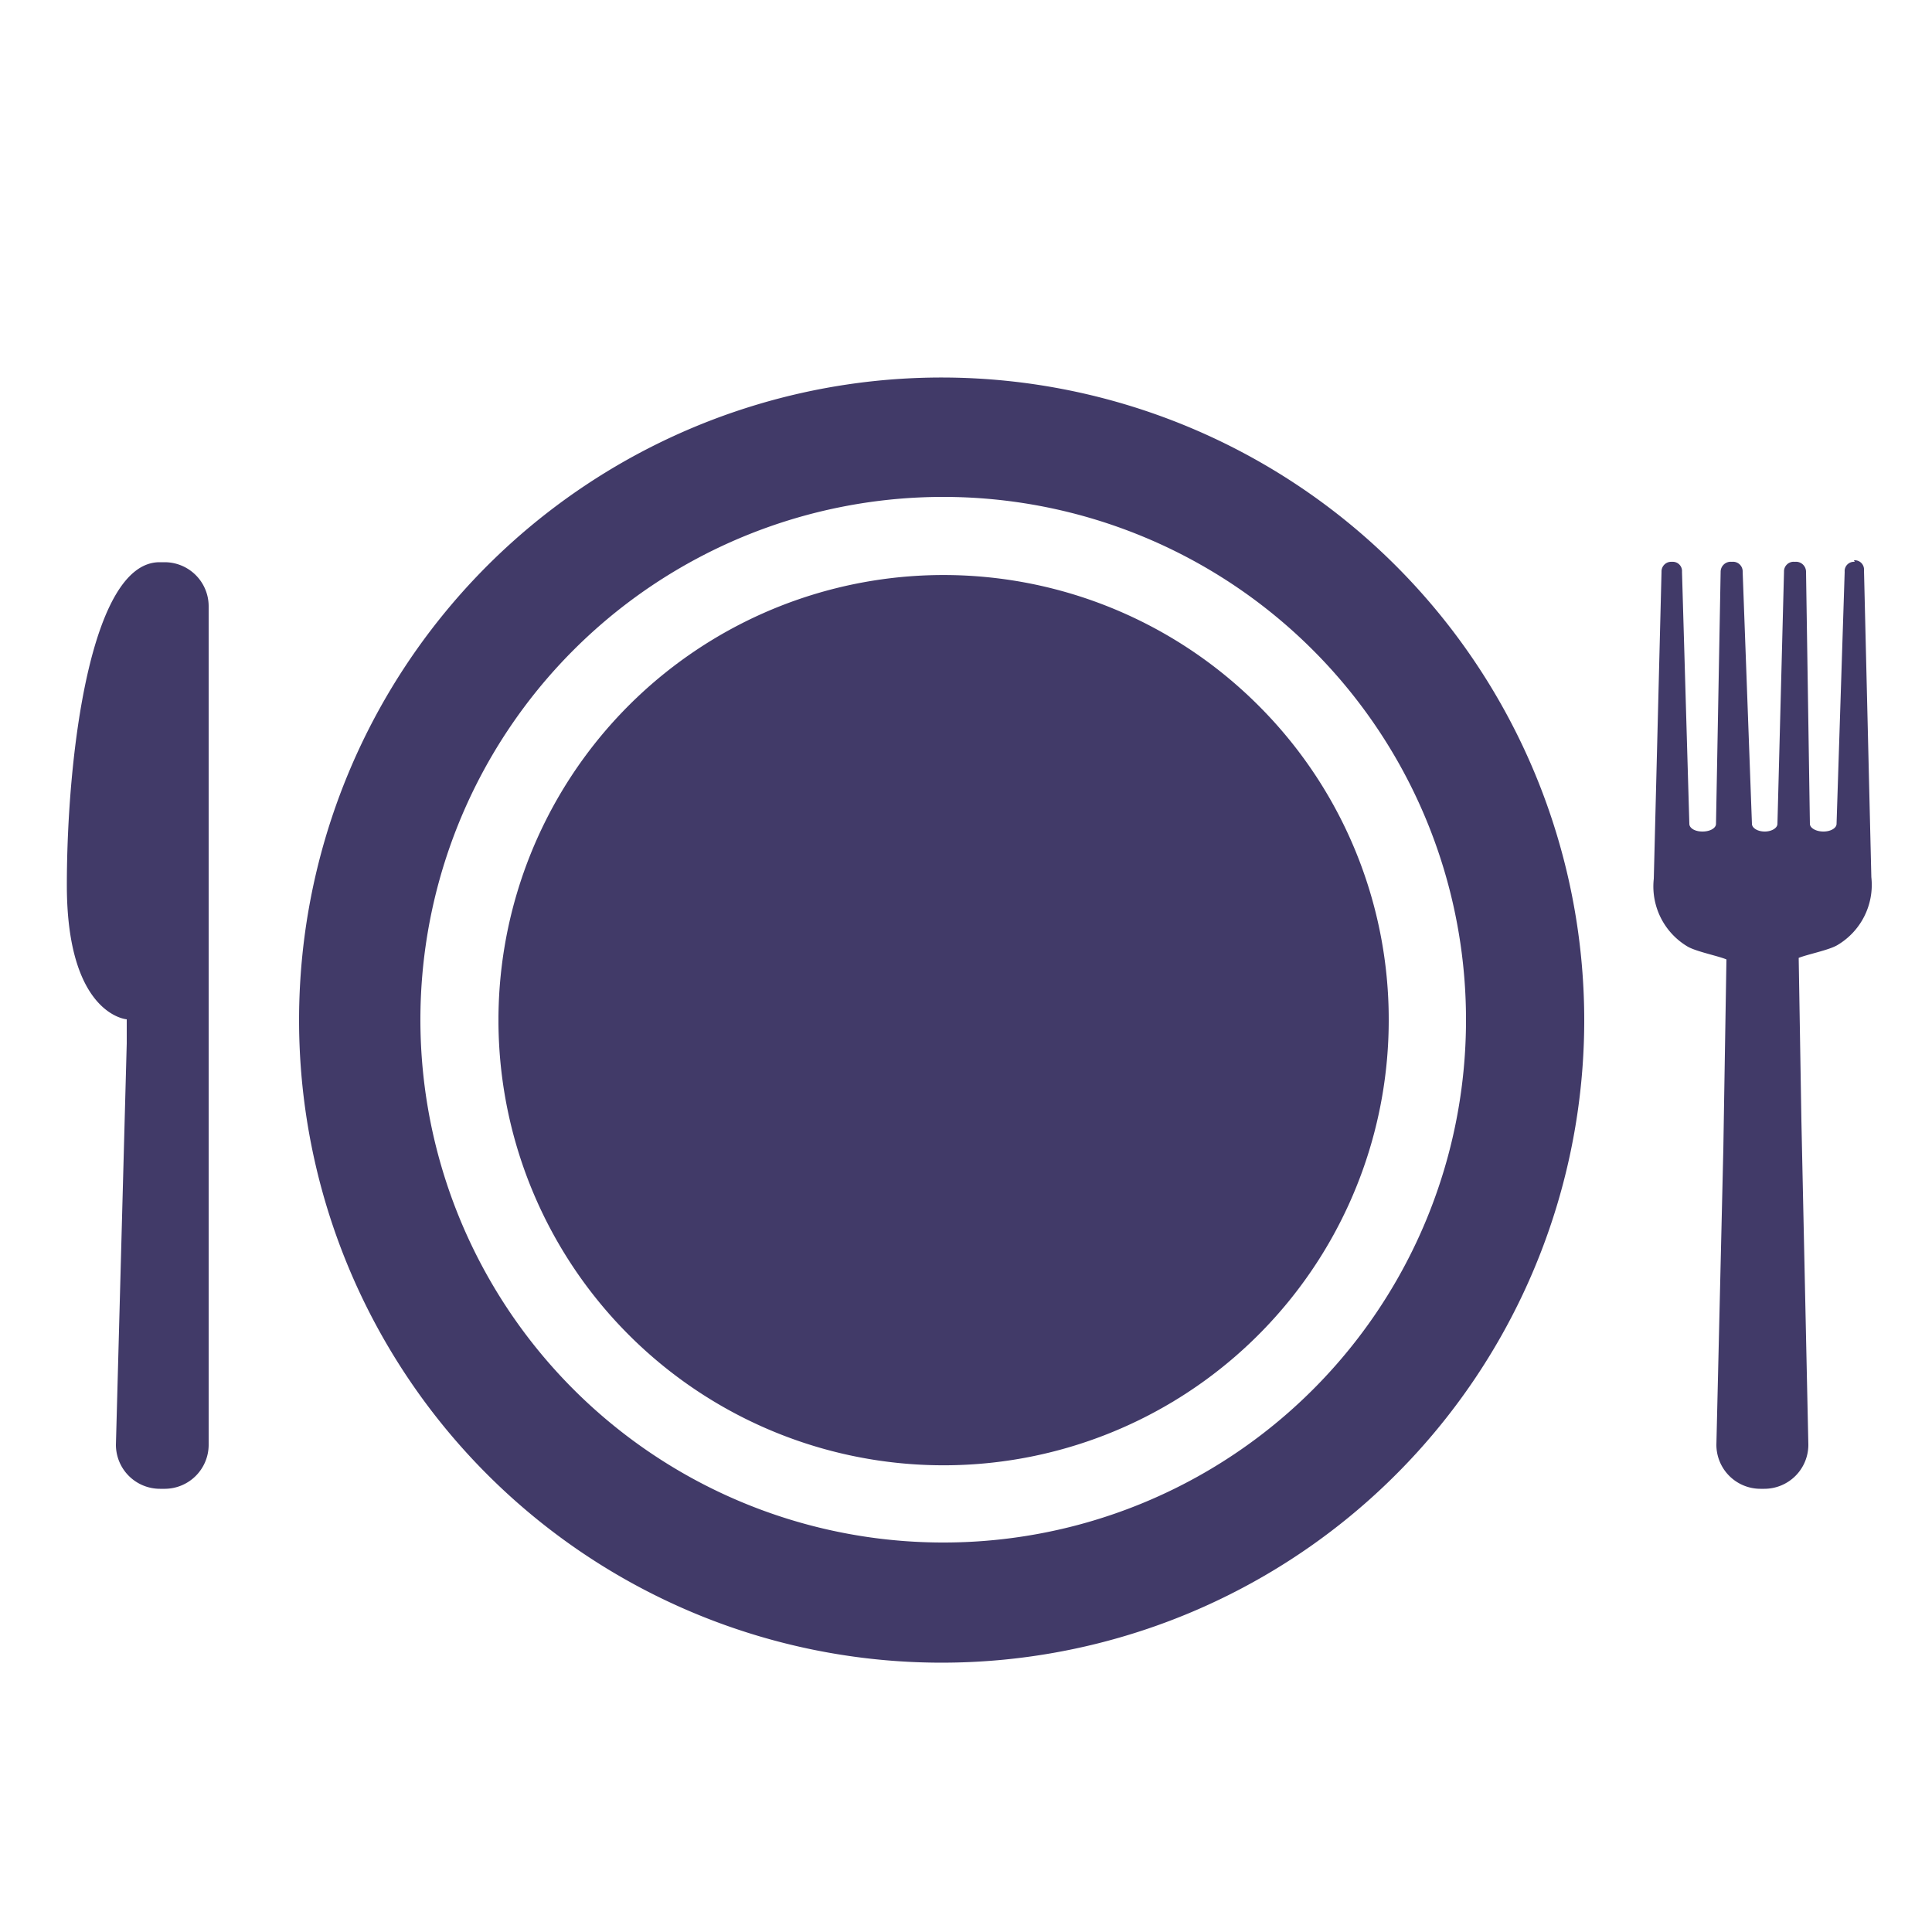
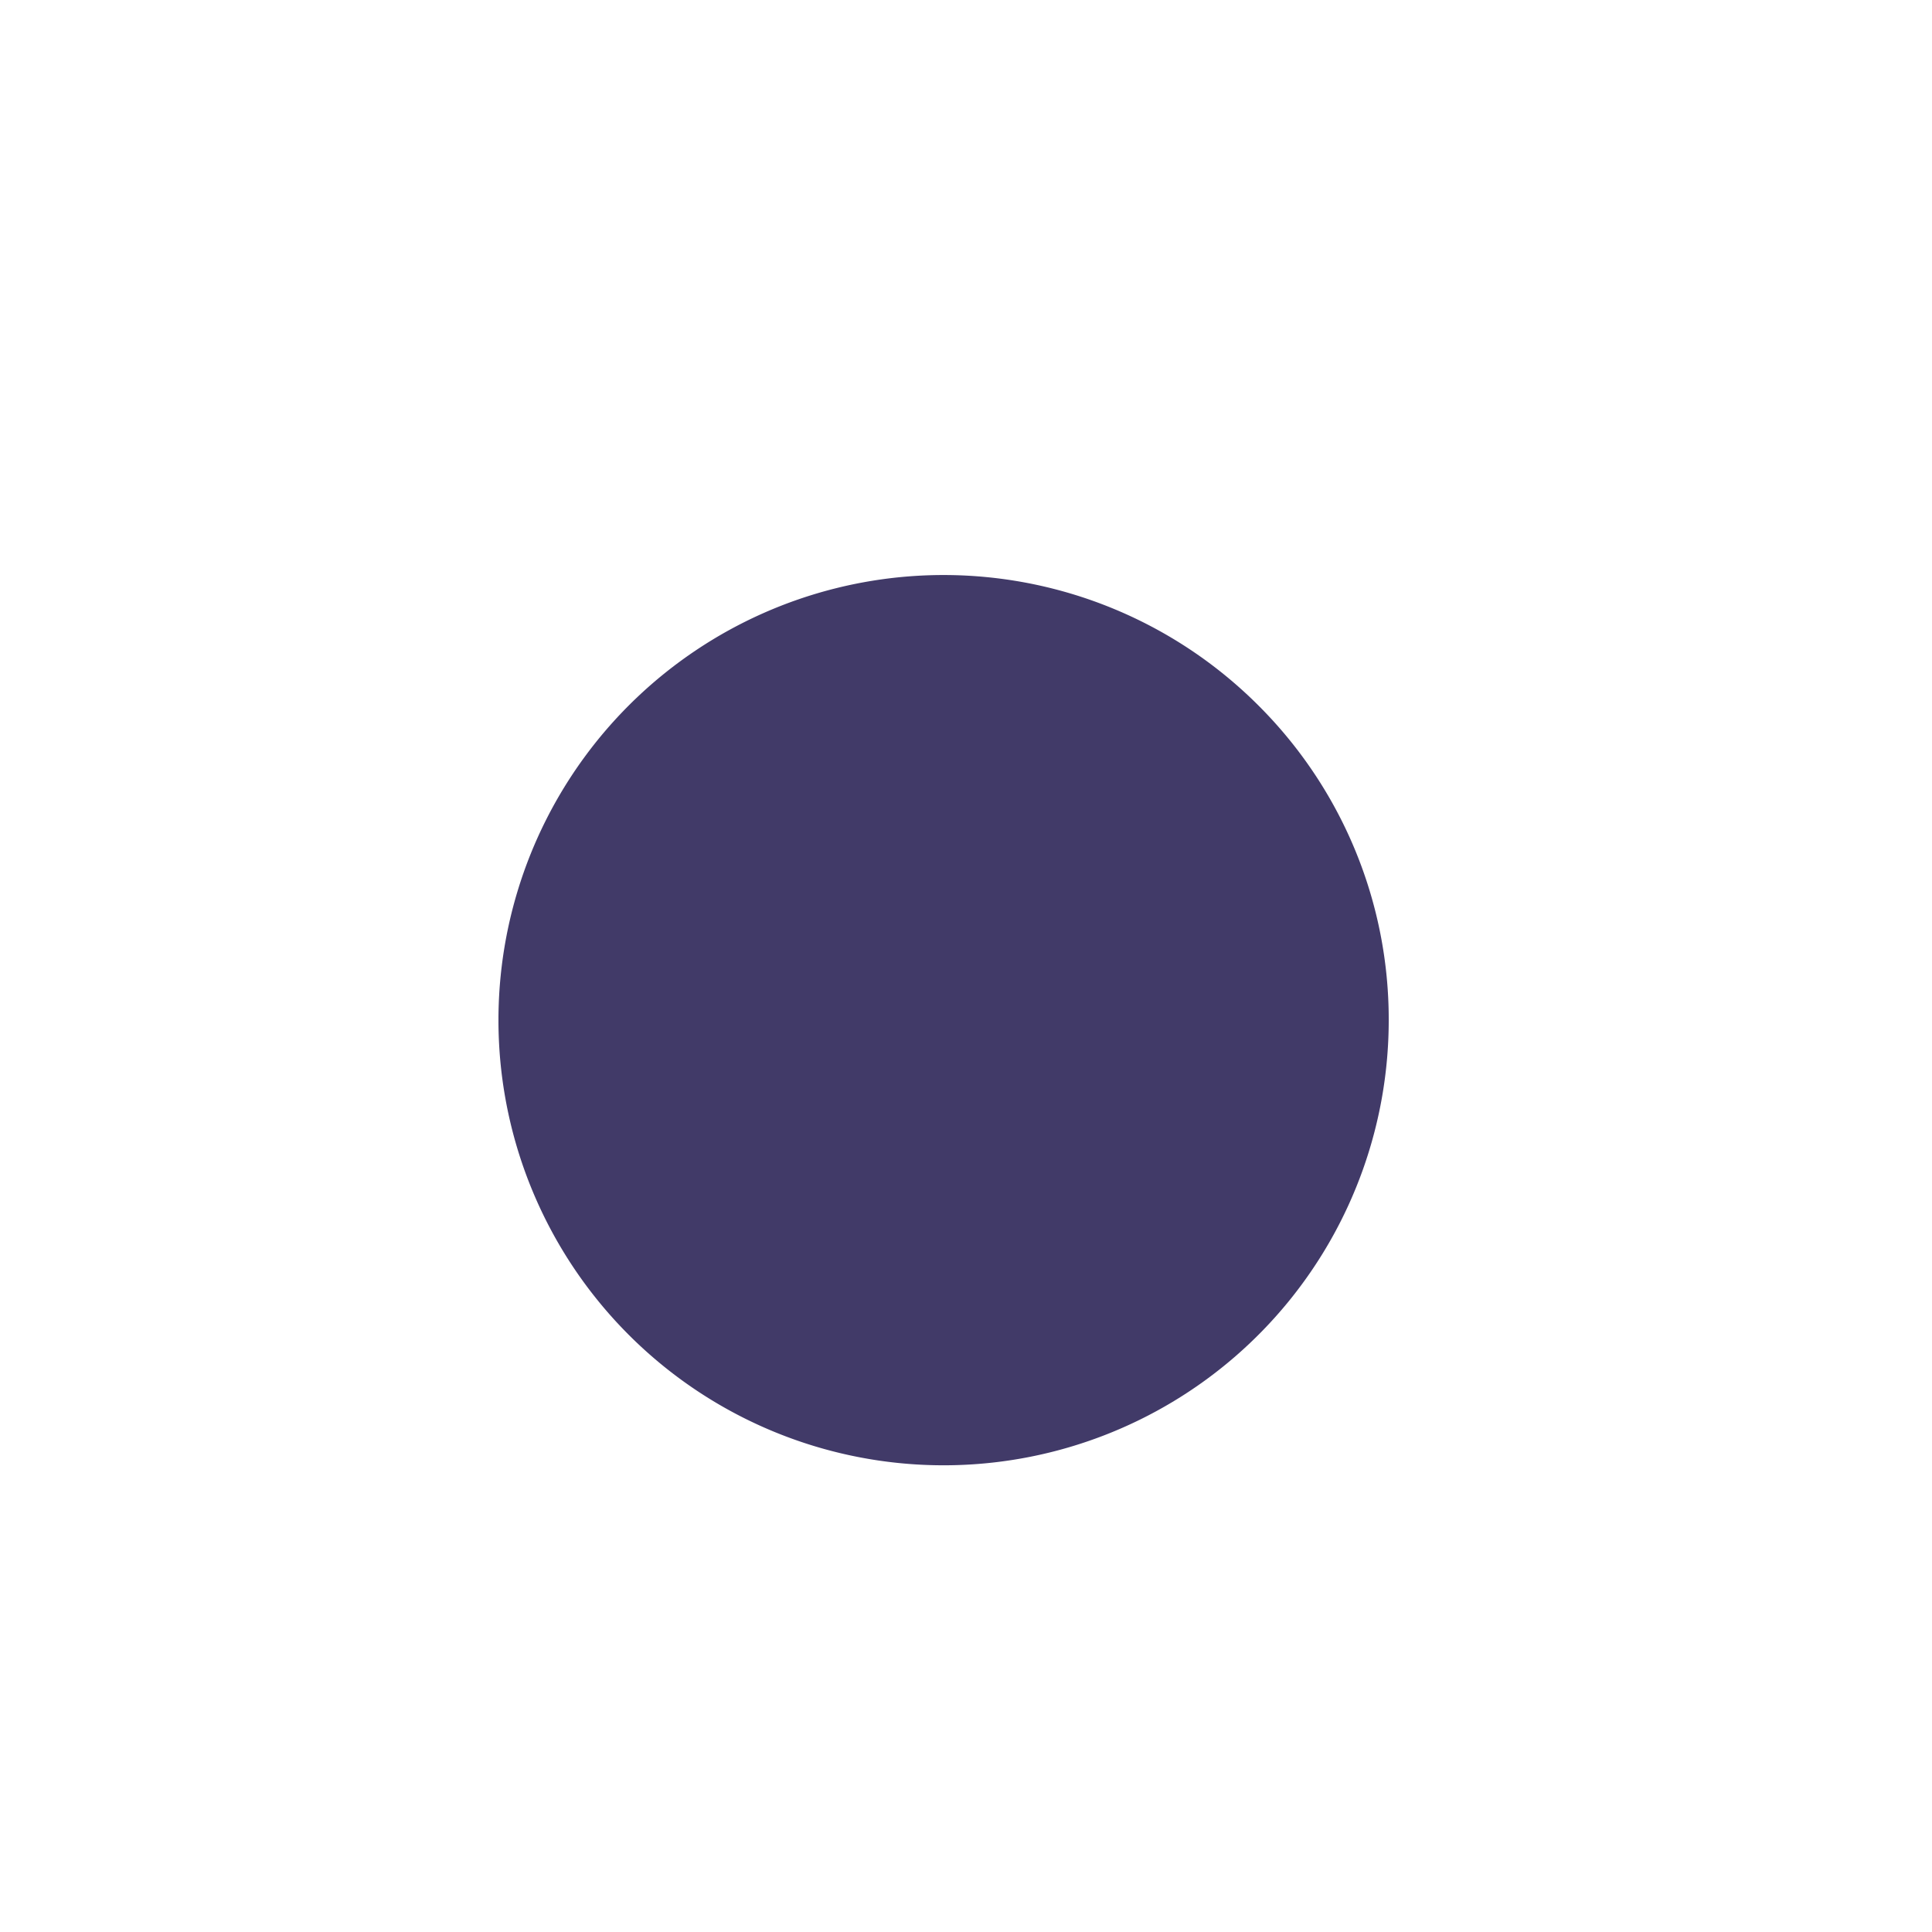
<svg xmlns="http://www.w3.org/2000/svg" data-name="Layer 1" viewBox="0 0 50 50">
  <path d="M32.56 18.25a11.52 11.52 0 1 0 3.38 8.15 11.47 11.47 0 0 0-3.38-8.15z" fill="#413a68" />
-   <path d="M24.41 9.77A16.63 16.63 0 1 0 41 26.4 16.64 16.64 0 0 0 24.41 9.77zm0 30.15A13.53 13.53 0 1 1 37.94 26.4a13.52 13.52 0 0 1-13.53 13.52zM4.26 14.55h-.13c-1.79 0-2.4 5-2.4 8.36s1.55 3.47 1.55 3.47V27L3 37.39a1.14 1.14 0 0 0 1.14 1.14h.13a1.14 1.14 0 0 0 1.13-1.14v-21.7a1.14 1.14 0 0 0-1.14-1.14zM48 14.54a.24.24 0 0 0-.26.26l-.21 6.52c0 .11-.15.2-.34.2s-.35-.09-.35-.2l-.1-6.52a.26.26 0 0 0-.29-.26.25.25 0 0 0-.28.26L46 21.32c0 .11-.15.2-.33.2s-.33-.09-.33-.2l-.24-6.52a.25.25 0 0 0-.28-.26.26.26 0 0 0-.29.26l-.12 6.52c0 .11-.15.2-.35.2s-.34-.09-.34-.2l-.19-6.52a.24.24 0 0 0-.26-.26.25.25 0 0 0-.27.26l-.2 7.94a1.81 1.81 0 0 0 .88 1.76c.23.13.79.24 1 .33l-.08 4.89-.18 7.67a1.14 1.14 0 0 0 1.14 1.14h.1a1.14 1.14 0 0 0 1.14-1.14L46.62 29l-.07-4.21c.22-.09.78-.2 1-.33a1.81 1.81 0 0 0 .88-1.76l-.19-7.94a.24.24 0 0 0-.26-.26z" fill="#413a68" />
</svg>